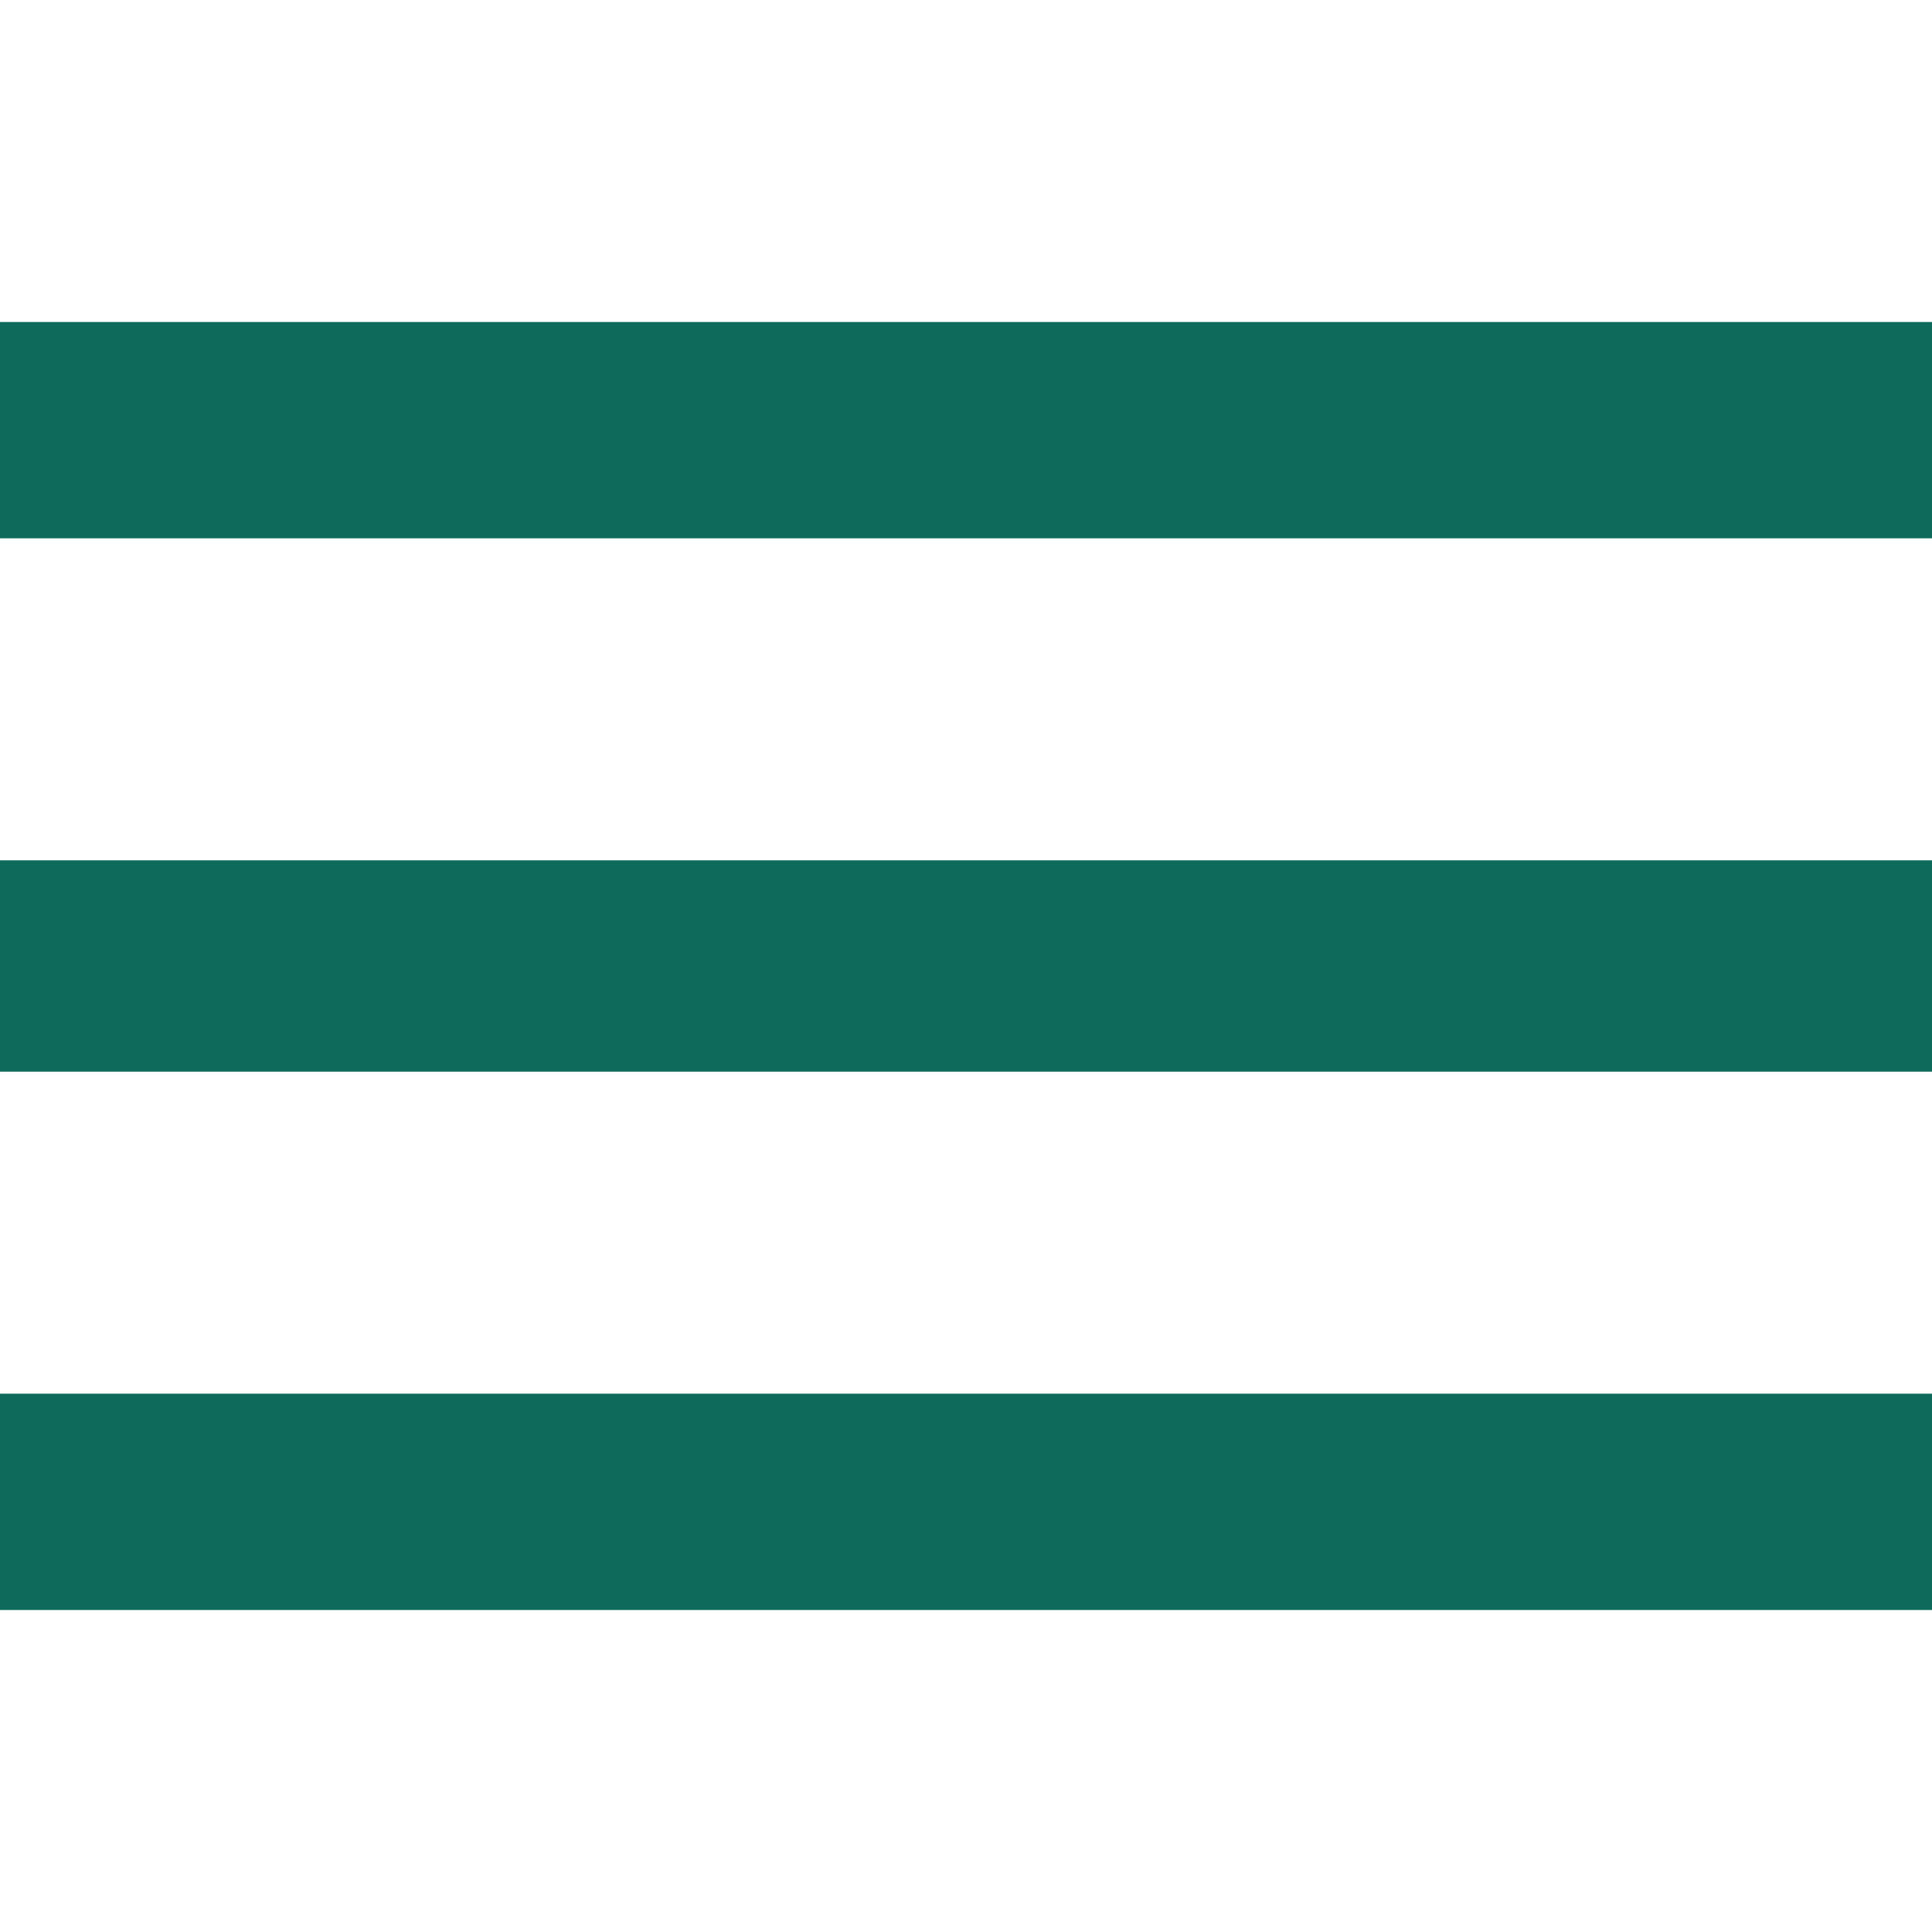
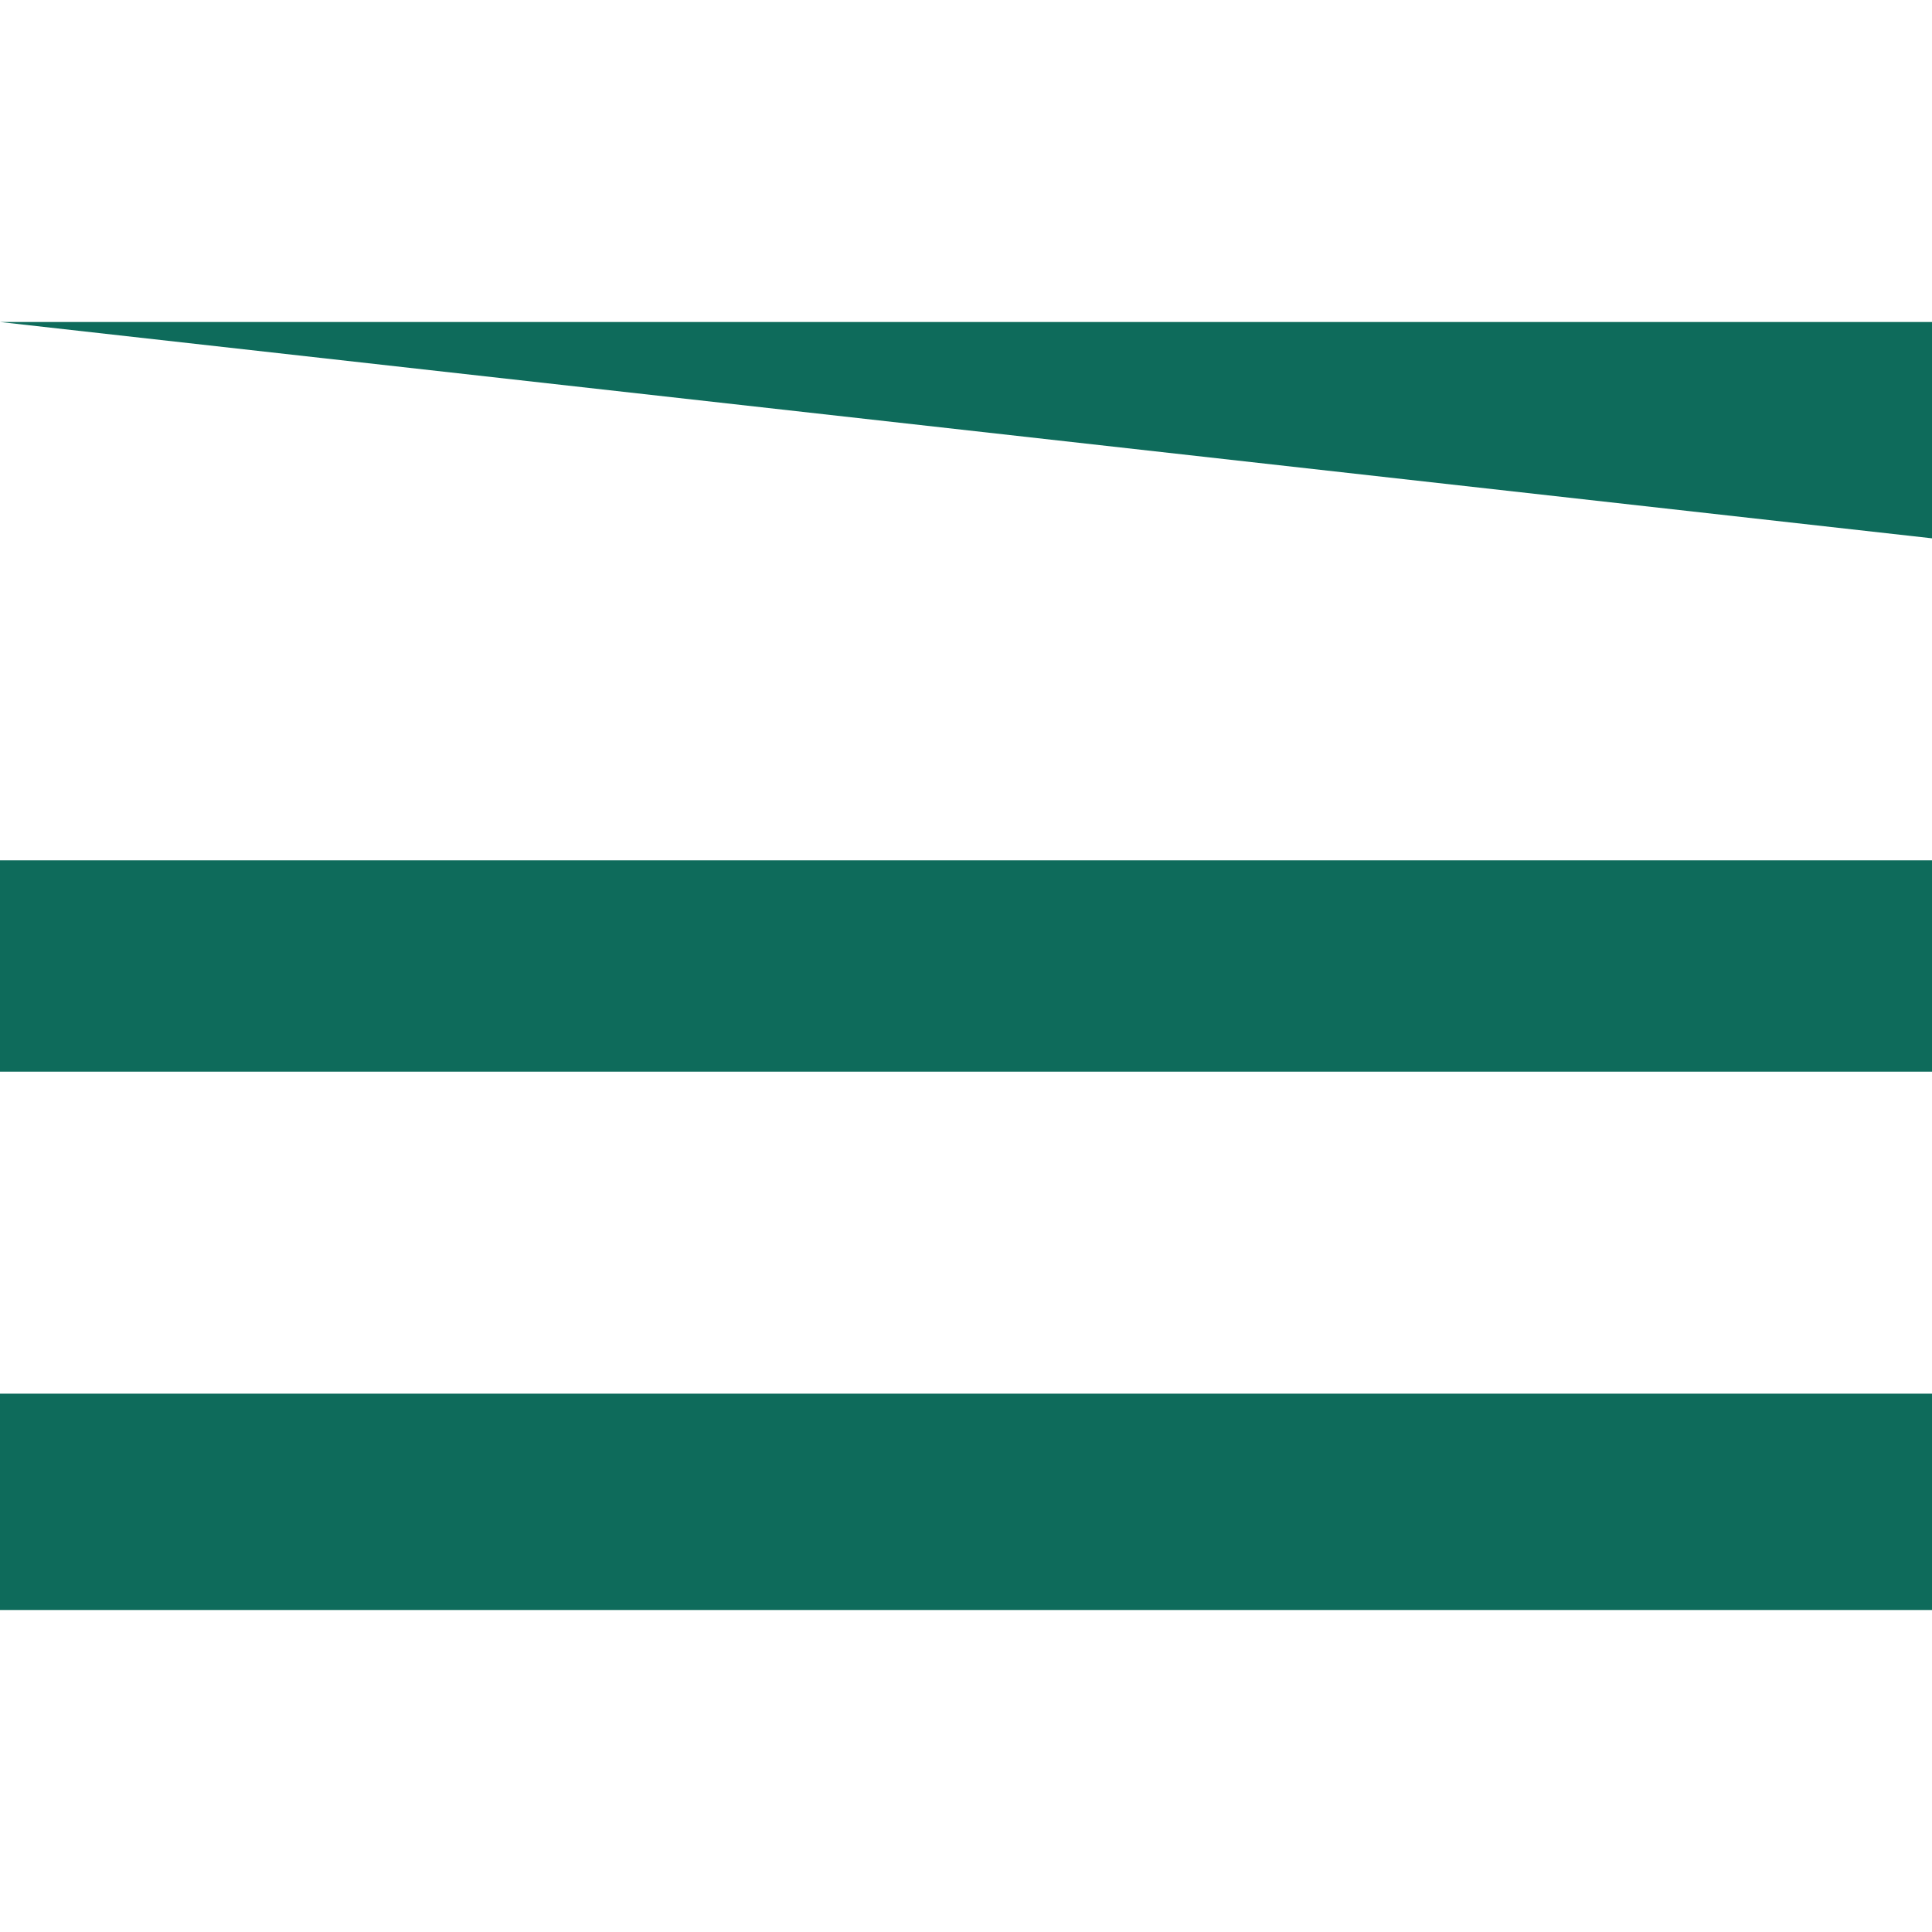
<svg xmlns="http://www.w3.org/2000/svg" width="30px" height="30px" viewBox="0 0 30 30" version="1.1">
  <title>ico_menu</title>
  <g id="ico_menu" stroke="none" stroke-width="1" fill="none" fill-rule="evenodd">
-     <path d="M30,8.359 L30,5 L0,5 L0,8.359 L30,8.359 Z M30,16.641 L30,13.359 L0,13.359 L0,16.641 L30,16.641 Z M30,25 L30,21.641 L0,21.641 L0,25 L30,25 Z" id="" fill="#0E6B5B" fill-rule="nonzero" />
+     <path d="M30,8.359 L30,5 L0,5 L30,8.359 Z M30,16.641 L30,13.359 L0,13.359 L0,16.641 L30,16.641 Z M30,25 L30,21.641 L0,21.641 L0,25 L30,25 Z" id="" fill="#0E6B5B" fill-rule="nonzero" />
  </g>
</svg>